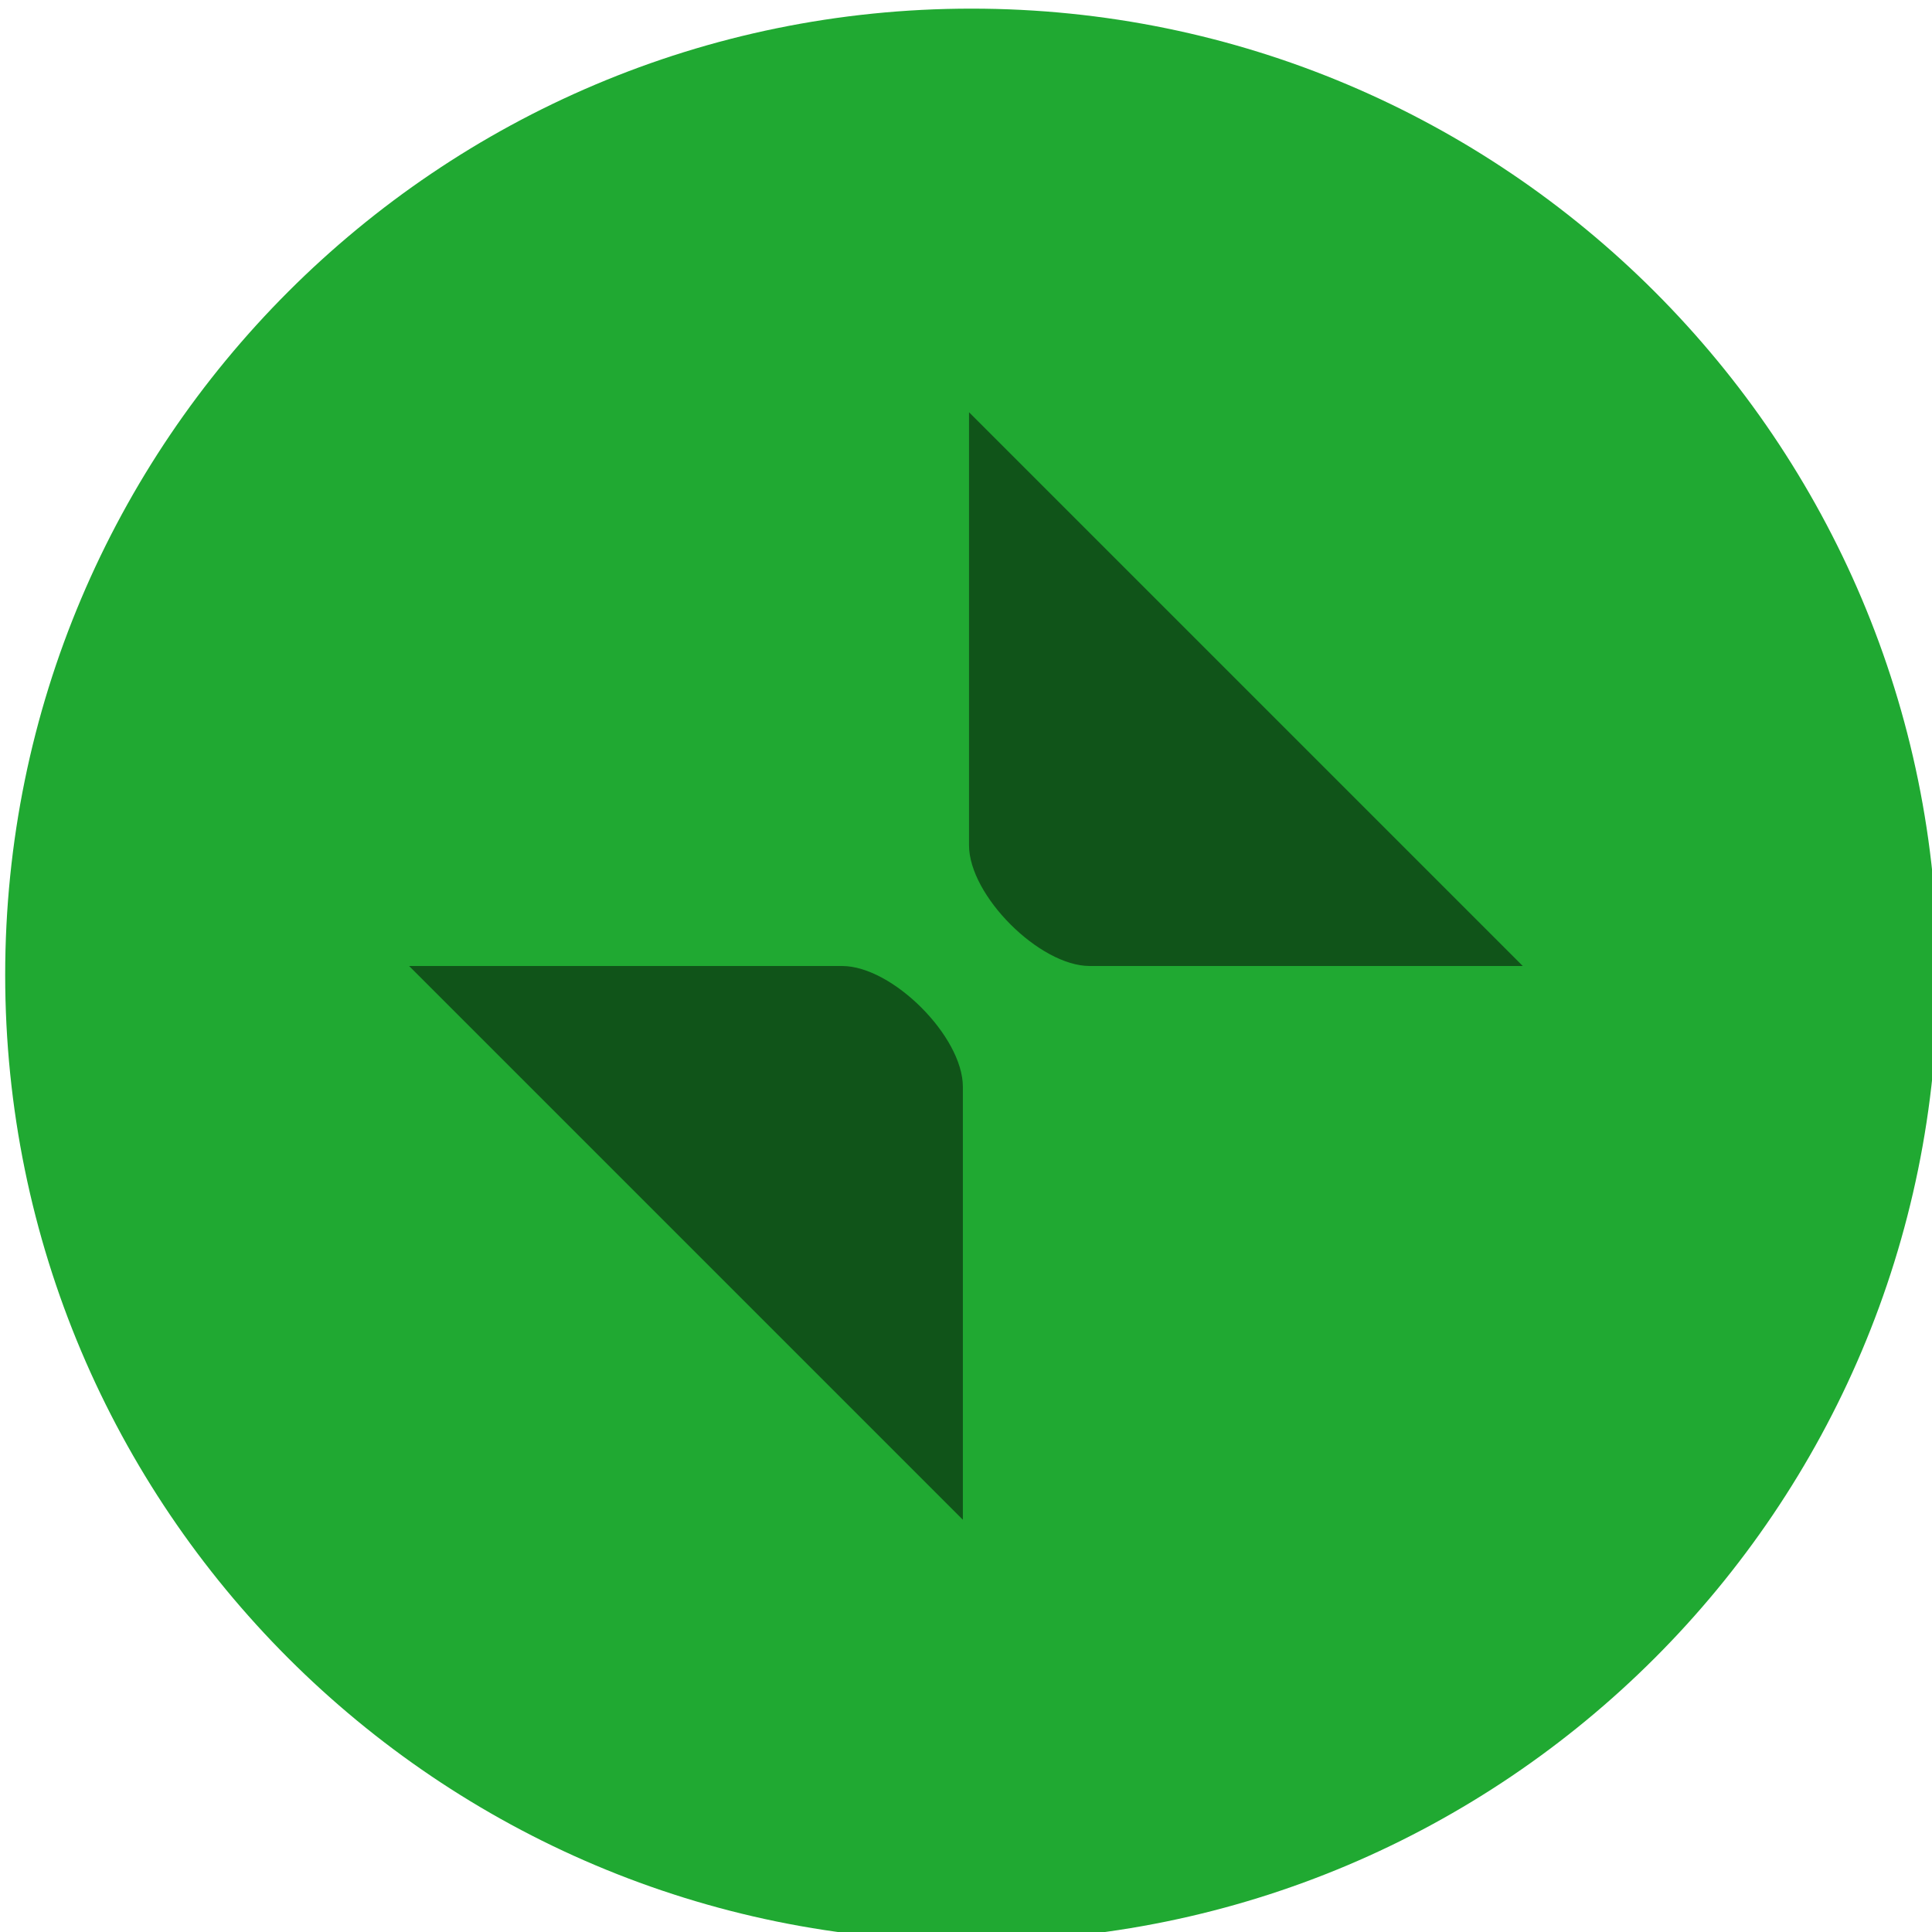
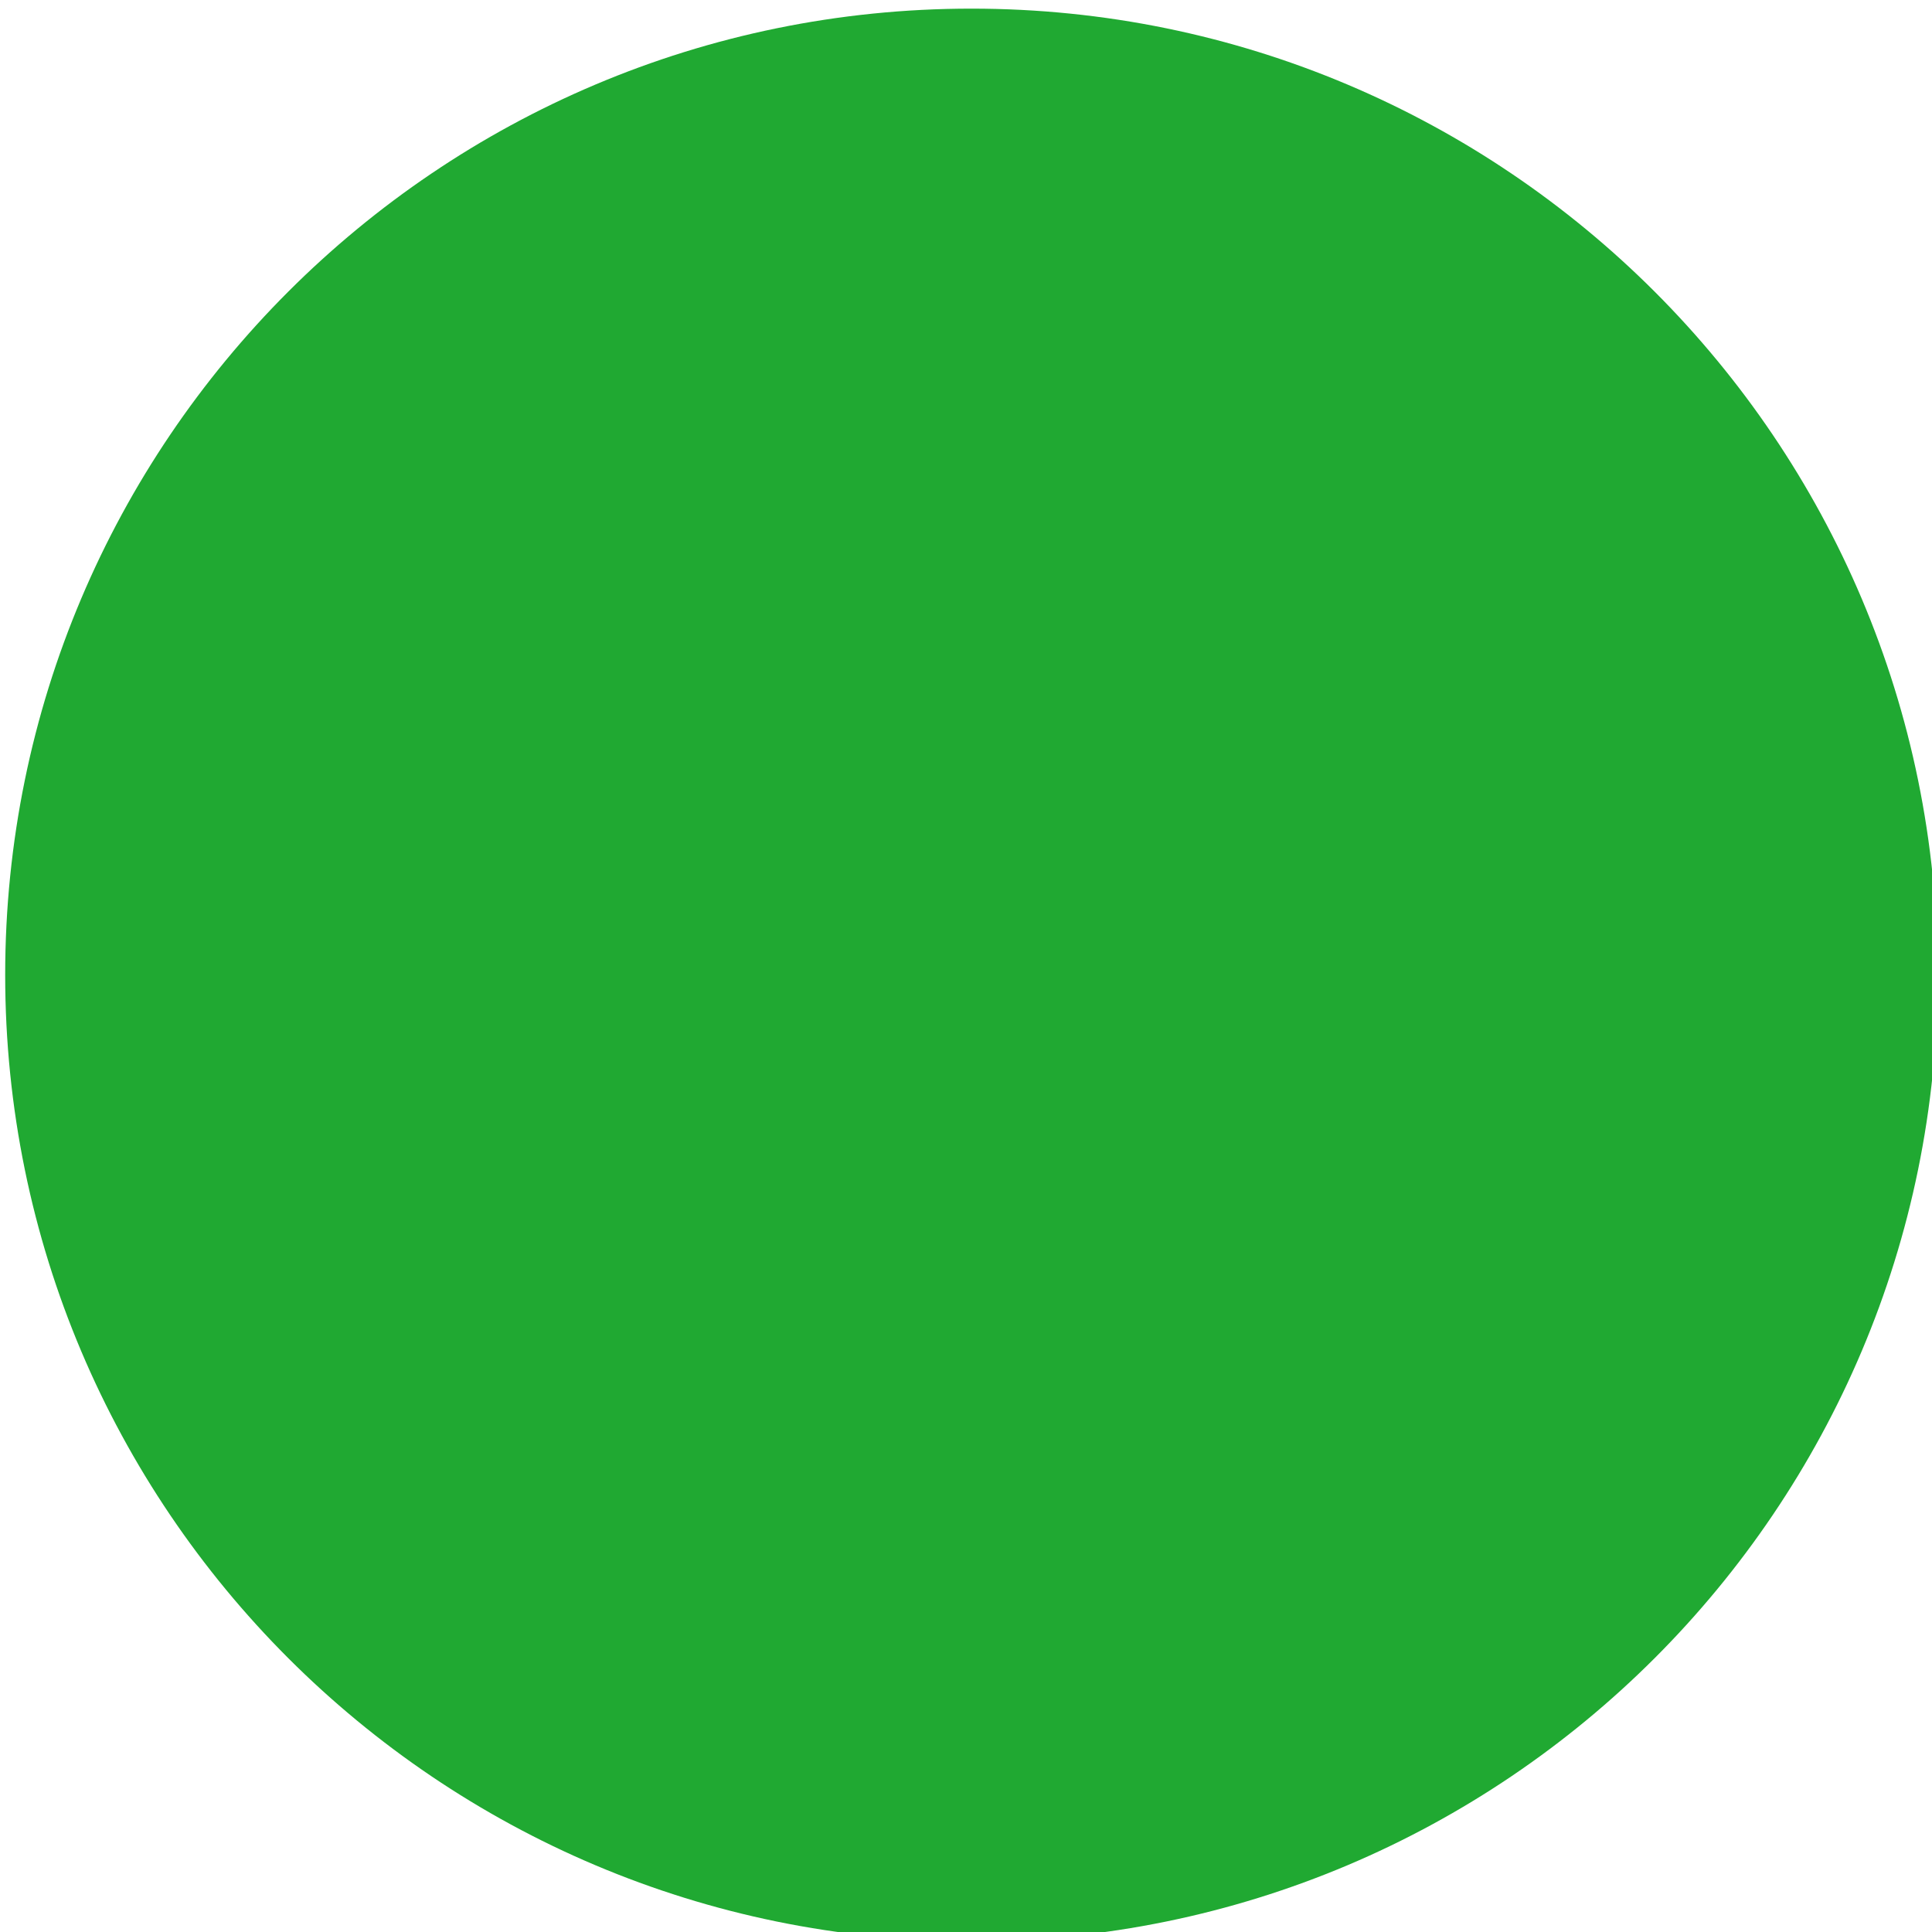
<svg xmlns="http://www.w3.org/2000/svg" width="16" height="16" version="1.1">
  <g transform="matrix(3.78 0 0 3.78 -341 -468.52)" fill-rule="evenodd">
    <path d="m92.34 128.2c1.169 0 2.117-0.948 2.117-2.117 0-1.169-0.948-2.117-2.117-2.117-1.169 0-2.117 0.948-2.117 2.117 0 1.169 0.948 2.117 2.117 2.117" fill="#20a932" stroke-width=".889" />
  </g>
-   <path d="m8.025 3.414v3.586c0 0.416 0.584 1 1 1h3.586l-4.586-4.586zm-4.637 4.586 4.586 4.586v-3.586c0-0.416-0.584-1-1-1h-3.586z" opacity=".5" stroke-width="3.78" />
</svg>